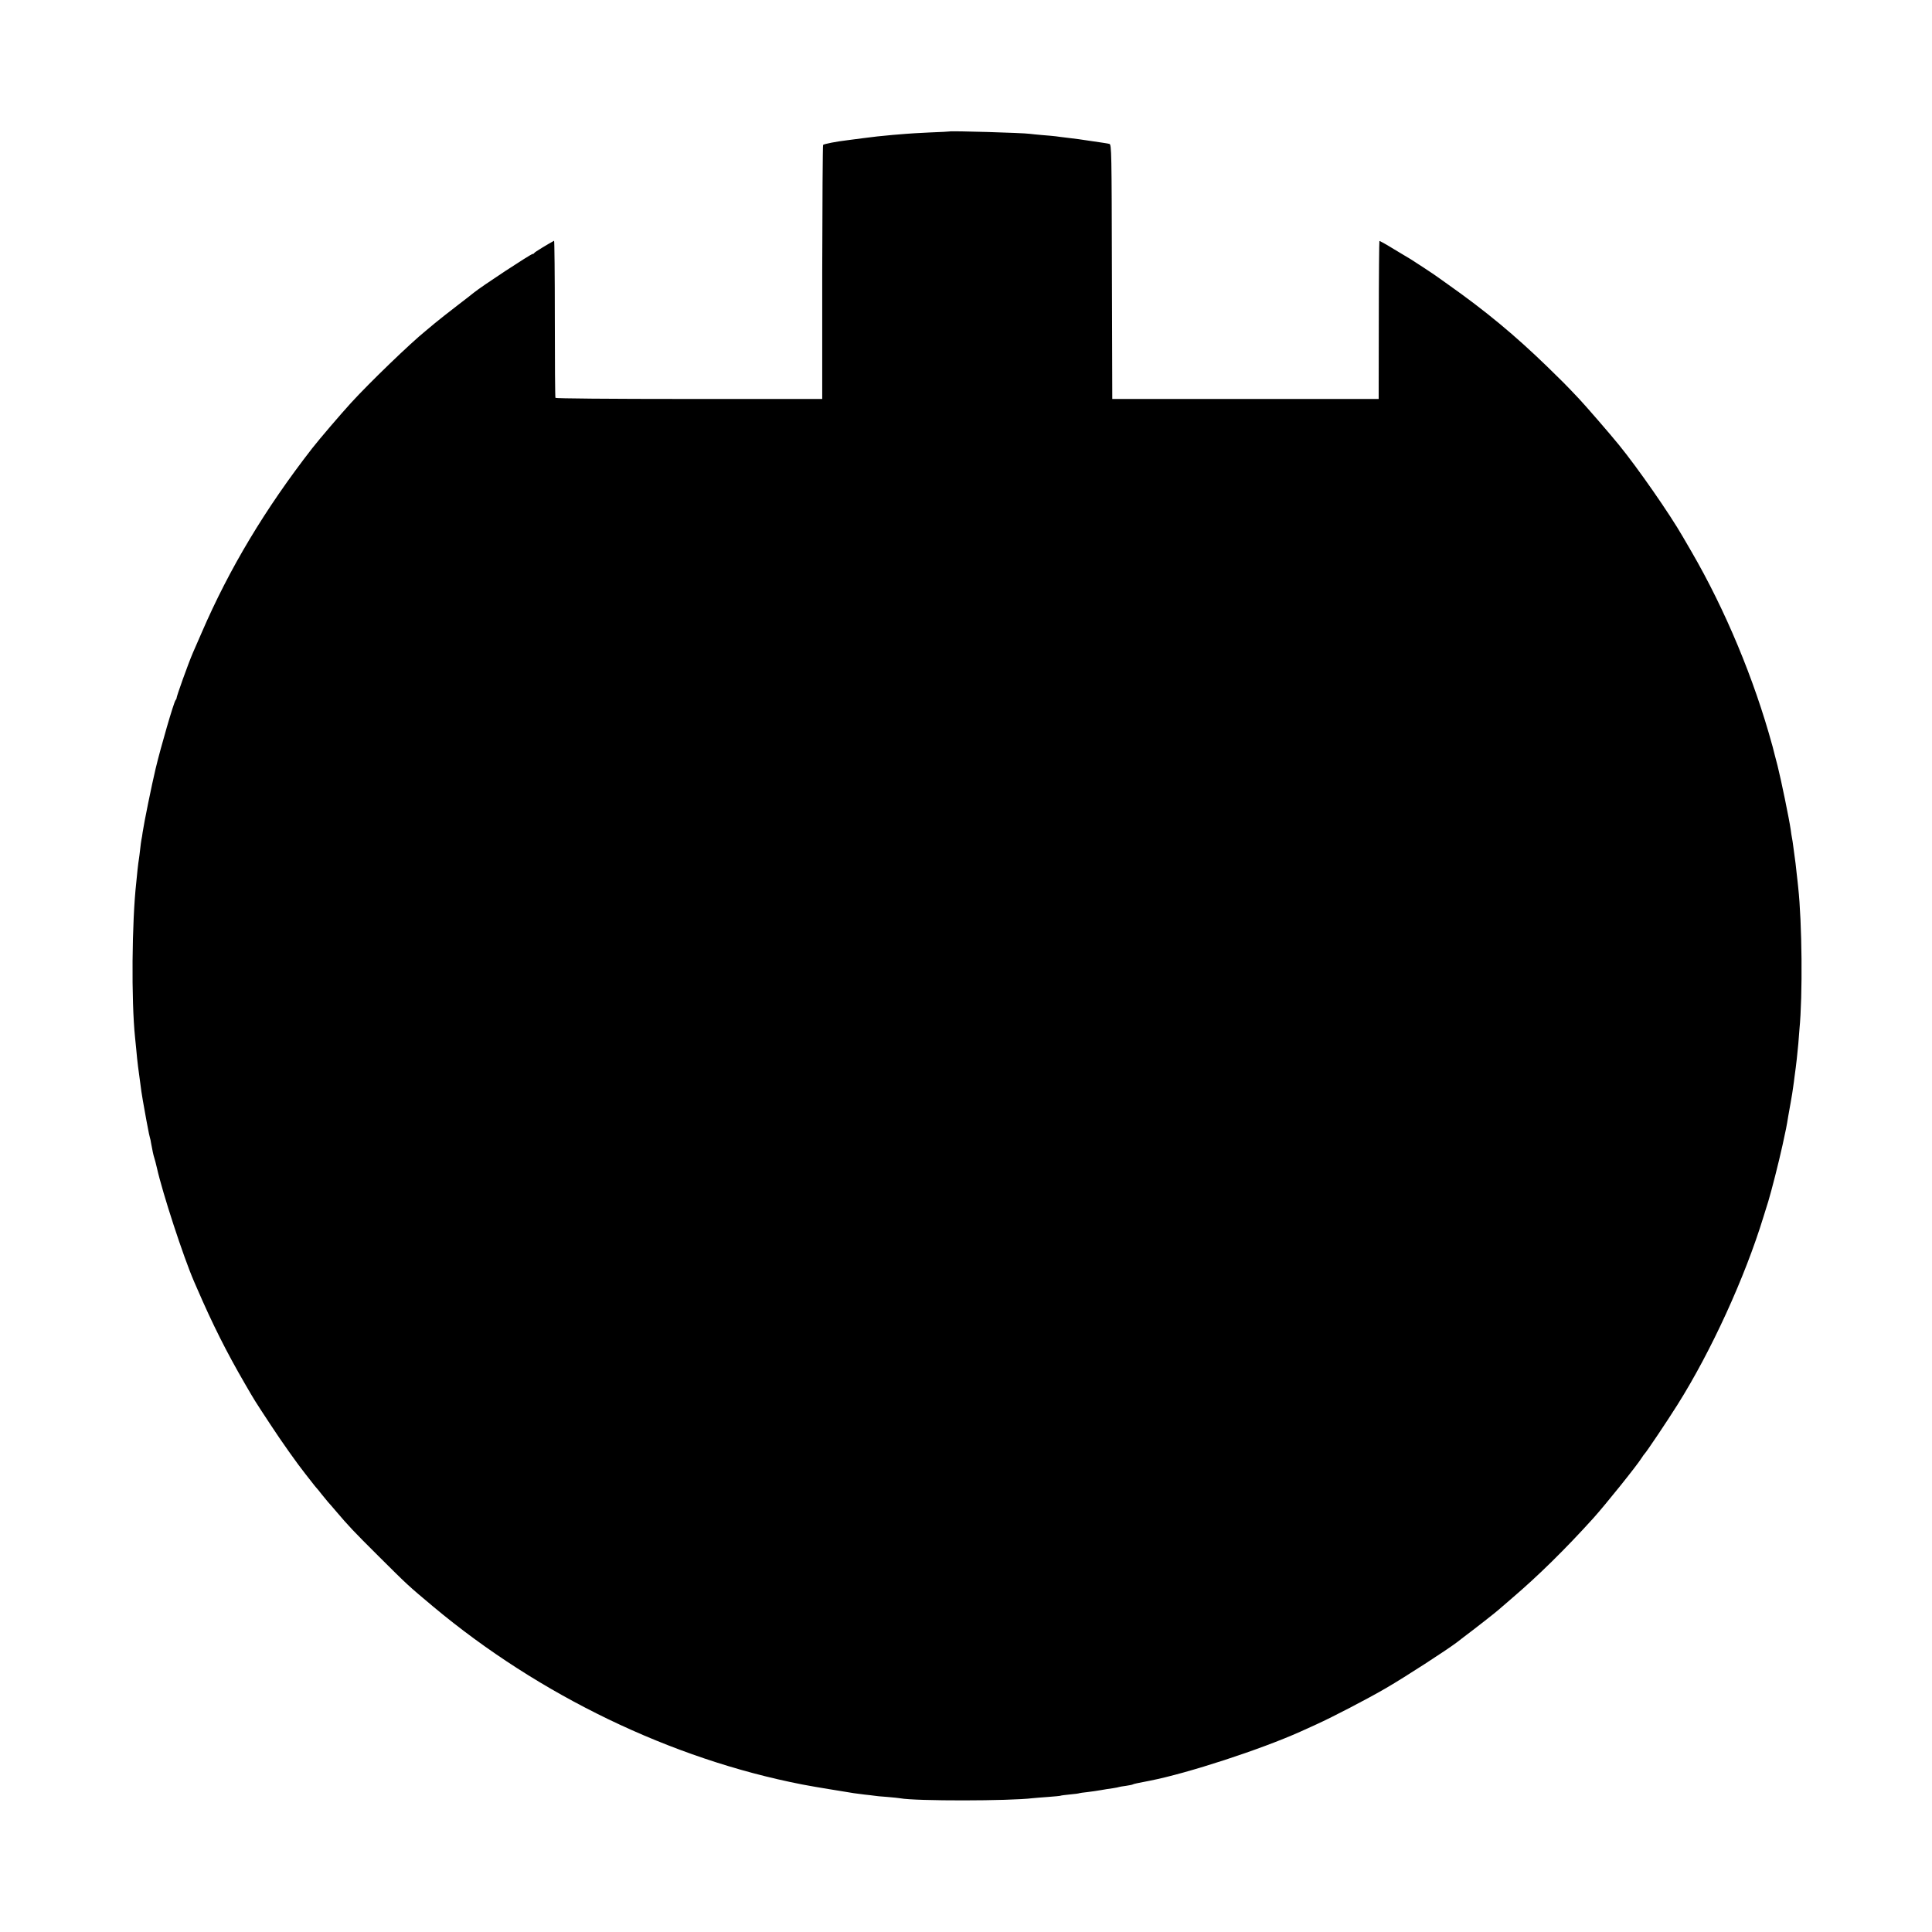
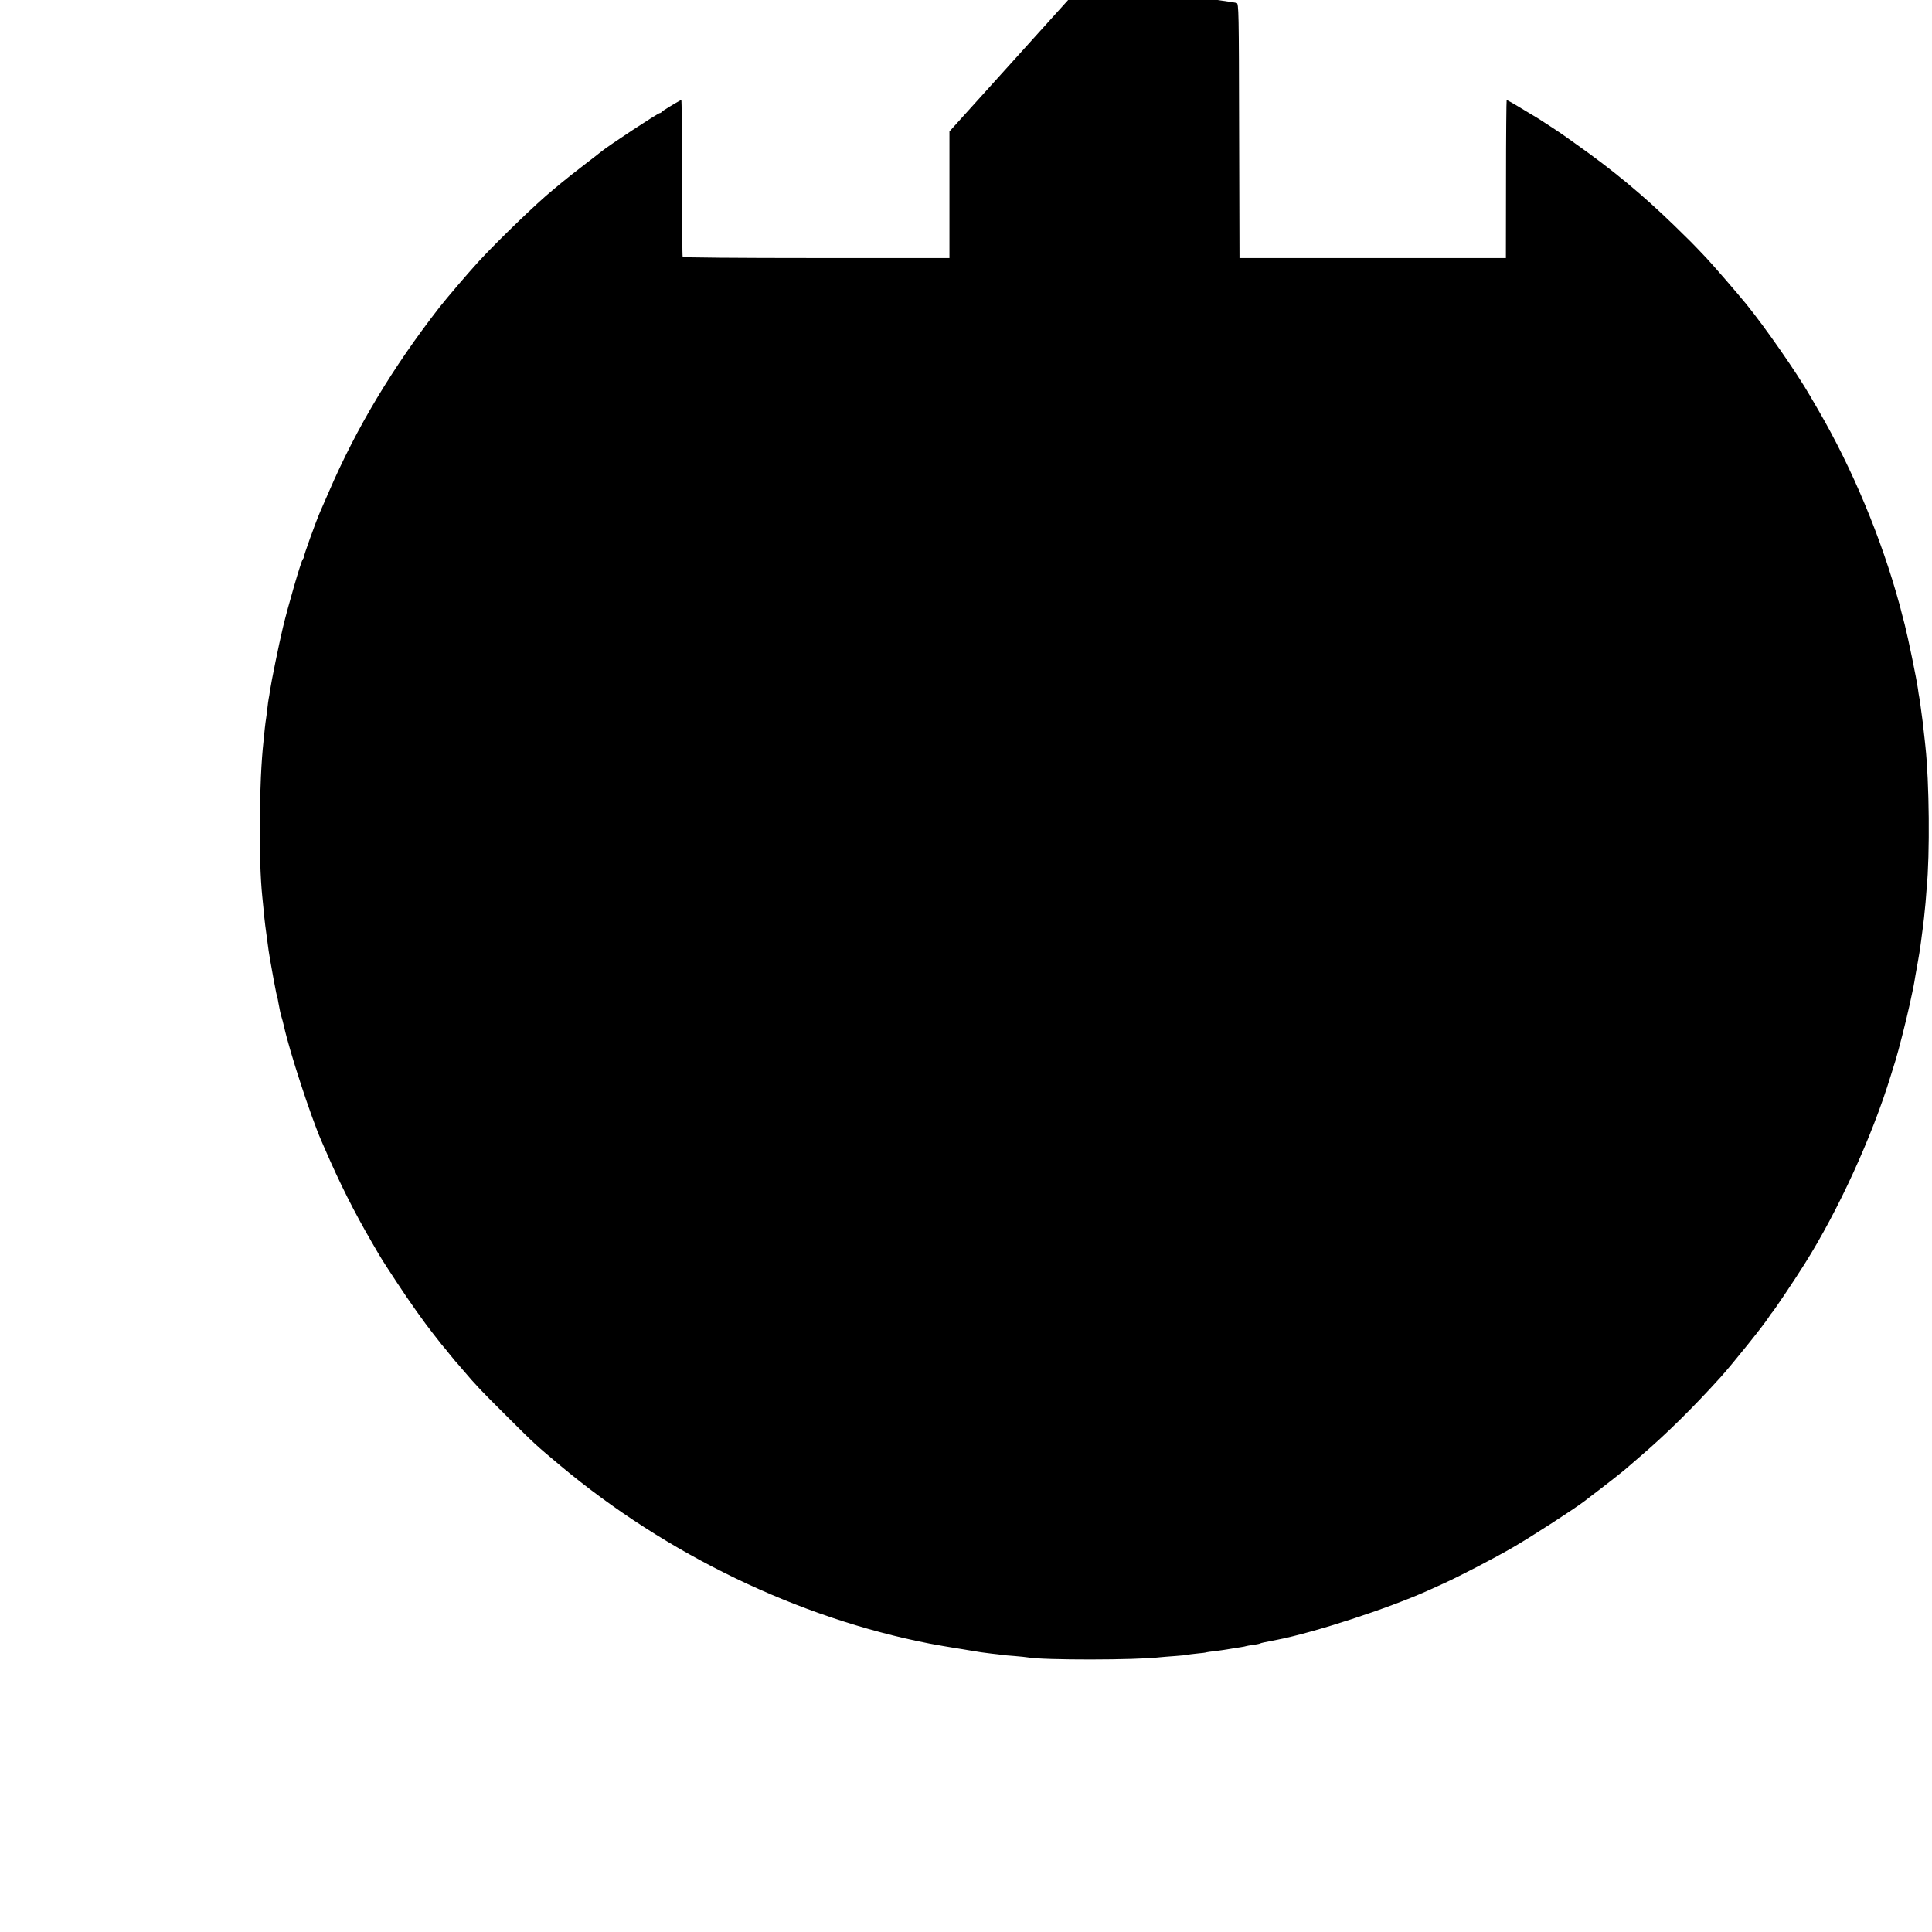
<svg xmlns="http://www.w3.org/2000/svg" version="1.0" width="1552pt" height="1552pt" viewBox="0 0 1552 1552" preserveAspectRatio="xMidYMid meet">
  <g transform="translate(0,1552) scale(0.1,-0.1)" fill="#000000" stroke="none">
-     <path d="M7627 14464 c-1 -1 -72 -5 -157 -8 -85 -4 -171 -9 -190 -11 -19 -1 -69 -6 -110 -9 -98 -9 -148 -14 -245 -27 -44 -6 -96 -13 -115 -15 -93 -11 -189 -30 -198 -38 -3 -4 -6 -464 -7 -1024 l0 -1017 -1068 0 c-652 0 -1071 4 -1075 9 -3 5 -5 292 -5 637 0 346 -3 627 -6 625 -52 -28 -157 -92 -159 -98 -2 -5 -8 -8 -13 -8 -15 0 -409 -259 -474 -312 -5 -5 -66 -52 -135 -105 -69 -53 -150 -117 -180 -142 -30 -25 -63 -53 -73 -61 -118 -95 -446 -411 -597 -576 -89 -98 -250 -286 -312 -365 -377 -485 -665 -965 -887 -1479 -35 -80 -67 -154 -72 -165 -35 -81 -133 -353 -131 -365 0 -3 -3 -9 -8 -15 -14 -17 -118 -374 -160 -550 -31 -130 -93 -434 -104 -510 -3 -22 -7 -49 -10 -61 -2 -11 -7 -45 -10 -75 -3 -30 -8 -65 -10 -79 -3 -14 -7 -52 -11 -85 -3 -33 -8 -78 -10 -100 -36 -320 -41 -954 -10 -1250 2 -22 7 -67 10 -100 8 -93 15 -146 41 -335 7 -49 11 -67 40 -230 22 -117 23 -119 28 -138 3 -9 8 -30 10 -47 11 -59 17 -90 25 -115 5 -14 14 -50 21 -80 45 -202 212 -714 299 -915 5 -11 16 -36 24 -55 125 -289 236 -510 384 -765 82 -141 69 -121 203 -325 94 -144 221 -322 283 -400 7 -8 28 -35 47 -60 19 -25 37 -47 40 -50 3 -3 24 -27 45 -55 22 -27 45 -55 50 -61 6 -6 33 -37 60 -69 107 -126 146 -167 345 -365 238 -237 236 -235 440 -406 854 -714 1912 -1224 2965 -1429 17 -3 41 -8 55 -10 21 -5 285 -48 360 -60 14 -2 52 -7 85 -11 33 -3 68 -8 77 -9 9 -2 57 -7 105 -10 48 -4 96 -9 106 -11 122 -23 876 -22 1063 1 16 2 72 6 124 10 52 4 97 8 100 10 3 2 36 6 75 10 38 3 72 8 75 10 3 1 32 6 65 9 33 4 83 11 110 16 28 5 70 12 95 15 24 4 47 8 50 10 3 1 27 6 54 9 27 4 53 9 57 12 7 4 35 10 139 30 300 59 886 250 1205 393 39 18 97 44 130 59 130 59 413 206 562 293 151 88 485 304 569 368 21 17 44 34 49 38 86 64 272 210 285 223 3 3 52 45 110 95 207 177 423 389 650 640 96 107 348 420 388 484 9 15 19 28 22 31 15 14 184 266 265 395 271 430 542 1023 691 1510 14 44 31 100 39 125 25 82 84 313 114 450 28 127 33 152 46 233 3 17 12 68 20 112 8 44 17 100 20 125 4 25 8 59 10 75 15 107 25 201 31 270 3 44 8 96 9 115 27 275 21 860 -10 1143 -3 26 -7 71 -11 100 -4 47 -13 117 -29 232 -3 23 -7 52 -10 65 -3 13 -7 42 -10 65 -12 84 -78 405 -106 515 -17 63 -32 124 -35 135 -3 11 -6 25 -8 30 -145 530 -377 1087 -649 1555 -27 47 -58 100 -68 117 -105 183 -363 554 -513 738 -74 91 -263 309 -320 370 -115 122 -136 142 -257 260 -260 252 -494 446 -794 658 -44 31 -85 60 -90 64 -19 15 -190 127 -210 139 -11 6 -72 43 -135 81 -63 39 -117 69 -119 67 -2 -2 -5 -288 -5 -636 l-1 -633 -1070 0 -1070 0 -3 1022 c-2 962 -3 1022 -20 1027 -9 3 -69 12 -132 21 -112 17 -128 19 -220 30 -25 3 -60 7 -78 10 -18 2 -67 7 -110 10 -42 4 -88 8 -100 10 -52 8 -637 25 -645 19z" />
+     <path d="M7627 14464 l0 -1017 -1068 0 c-652 0 -1071 4 -1075 9 -3 5 -5 292 -5 637 0 346 -3 627 -6 625 -52 -28 -157 -92 -159 -98 -2 -5 -8 -8 -13 -8 -15 0 -409 -259 -474 -312 -5 -5 -66 -52 -135 -105 -69 -53 -150 -117 -180 -142 -30 -25 -63 -53 -73 -61 -118 -95 -446 -411 -597 -576 -89 -98 -250 -286 -312 -365 -377 -485 -665 -965 -887 -1479 -35 -80 -67 -154 -72 -165 -35 -81 -133 -353 -131 -365 0 -3 -3 -9 -8 -15 -14 -17 -118 -374 -160 -550 -31 -130 -93 -434 -104 -510 -3 -22 -7 -49 -10 -61 -2 -11 -7 -45 -10 -75 -3 -30 -8 -65 -10 -79 -3 -14 -7 -52 -11 -85 -3 -33 -8 -78 -10 -100 -36 -320 -41 -954 -10 -1250 2 -22 7 -67 10 -100 8 -93 15 -146 41 -335 7 -49 11 -67 40 -230 22 -117 23 -119 28 -138 3 -9 8 -30 10 -47 11 -59 17 -90 25 -115 5 -14 14 -50 21 -80 45 -202 212 -714 299 -915 5 -11 16 -36 24 -55 125 -289 236 -510 384 -765 82 -141 69 -121 203 -325 94 -144 221 -322 283 -400 7 -8 28 -35 47 -60 19 -25 37 -47 40 -50 3 -3 24 -27 45 -55 22 -27 45 -55 50 -61 6 -6 33 -37 60 -69 107 -126 146 -167 345 -365 238 -237 236 -235 440 -406 854 -714 1912 -1224 2965 -1429 17 -3 41 -8 55 -10 21 -5 285 -48 360 -60 14 -2 52 -7 85 -11 33 -3 68 -8 77 -9 9 -2 57 -7 105 -10 48 -4 96 -9 106 -11 122 -23 876 -22 1063 1 16 2 72 6 124 10 52 4 97 8 100 10 3 2 36 6 75 10 38 3 72 8 75 10 3 1 32 6 65 9 33 4 83 11 110 16 28 5 70 12 95 15 24 4 47 8 50 10 3 1 27 6 54 9 27 4 53 9 57 12 7 4 35 10 139 30 300 59 886 250 1205 393 39 18 97 44 130 59 130 59 413 206 562 293 151 88 485 304 569 368 21 17 44 34 49 38 86 64 272 210 285 223 3 3 52 45 110 95 207 177 423 389 650 640 96 107 348 420 388 484 9 15 19 28 22 31 15 14 184 266 265 395 271 430 542 1023 691 1510 14 44 31 100 39 125 25 82 84 313 114 450 28 127 33 152 46 233 3 17 12 68 20 112 8 44 17 100 20 125 4 25 8 59 10 75 15 107 25 201 31 270 3 44 8 96 9 115 27 275 21 860 -10 1143 -3 26 -7 71 -11 100 -4 47 -13 117 -29 232 -3 23 -7 52 -10 65 -3 13 -7 42 -10 65 -12 84 -78 405 -106 515 -17 63 -32 124 -35 135 -3 11 -6 25 -8 30 -145 530 -377 1087 -649 1555 -27 47 -58 100 -68 117 -105 183 -363 554 -513 738 -74 91 -263 309 -320 370 -115 122 -136 142 -257 260 -260 252 -494 446 -794 658 -44 31 -85 60 -90 64 -19 15 -190 127 -210 139 -11 6 -72 43 -135 81 -63 39 -117 69 -119 67 -2 -2 -5 -288 -5 -636 l-1 -633 -1070 0 -1070 0 -3 1022 c-2 962 -3 1022 -20 1027 -9 3 -69 12 -132 21 -112 17 -128 19 -220 30 -25 3 -60 7 -78 10 -18 2 -67 7 -110 10 -42 4 -88 8 -100 10 -52 8 -637 25 -645 19z" />
  </g>
</svg>